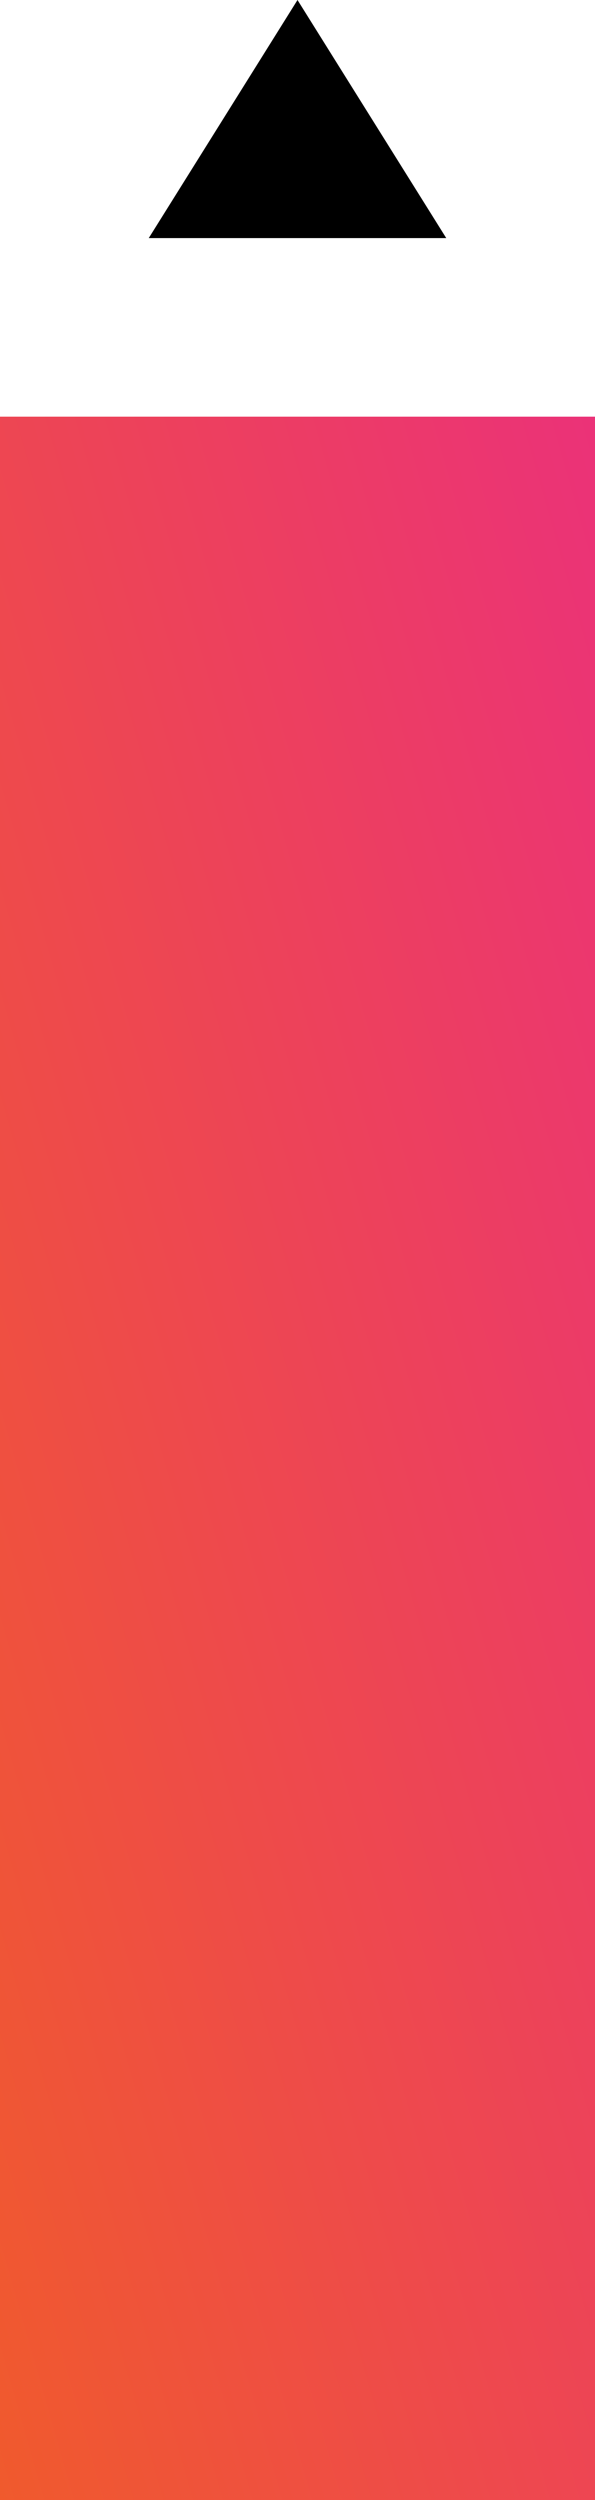
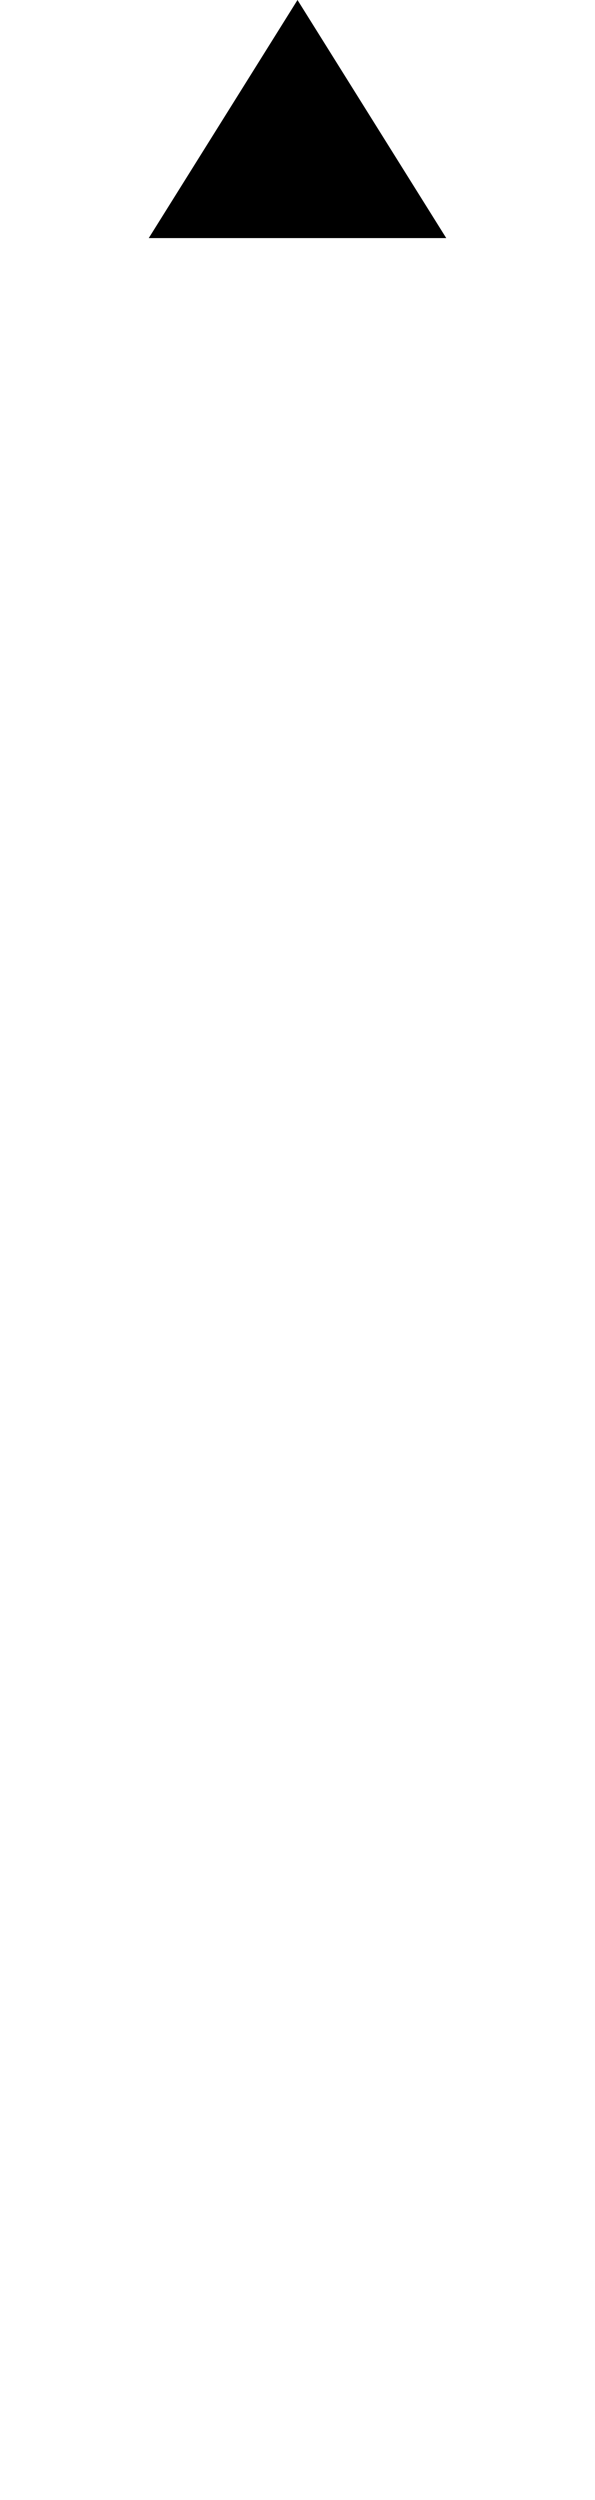
<svg xmlns="http://www.w3.org/2000/svg" id="Capa_1" data-name="Capa 1" viewBox="0 0 20 84" width="20" height="84">
  <defs>
    <style>
      .cls-1 {
        fill: url(#Degradado_sin_nombre);
      }
    </style>
    <linearGradient id="Degradado_sin_nombre" data-name="Degradado sin nombre" x1="-447.51" y1="1970.28" x2="-484.49" y2="1959.72" gradientTransform="translate(-456 -1916) rotate(-180) scale(1 -1)" gradientUnits="userSpaceOnUse">
      <stop offset="0" stop-color="#f05a2d" />
      <stop offset="1" stop-color="#eb3278" />
    </linearGradient>
  </defs>
-   <rect class="cls-1" x="0" y="14" width="20" height="70" />
-   <path d="M15,8H5L10,0l5,8Z" />
+   <path d="M15,8H5L10,0l5,8" />
</svg>